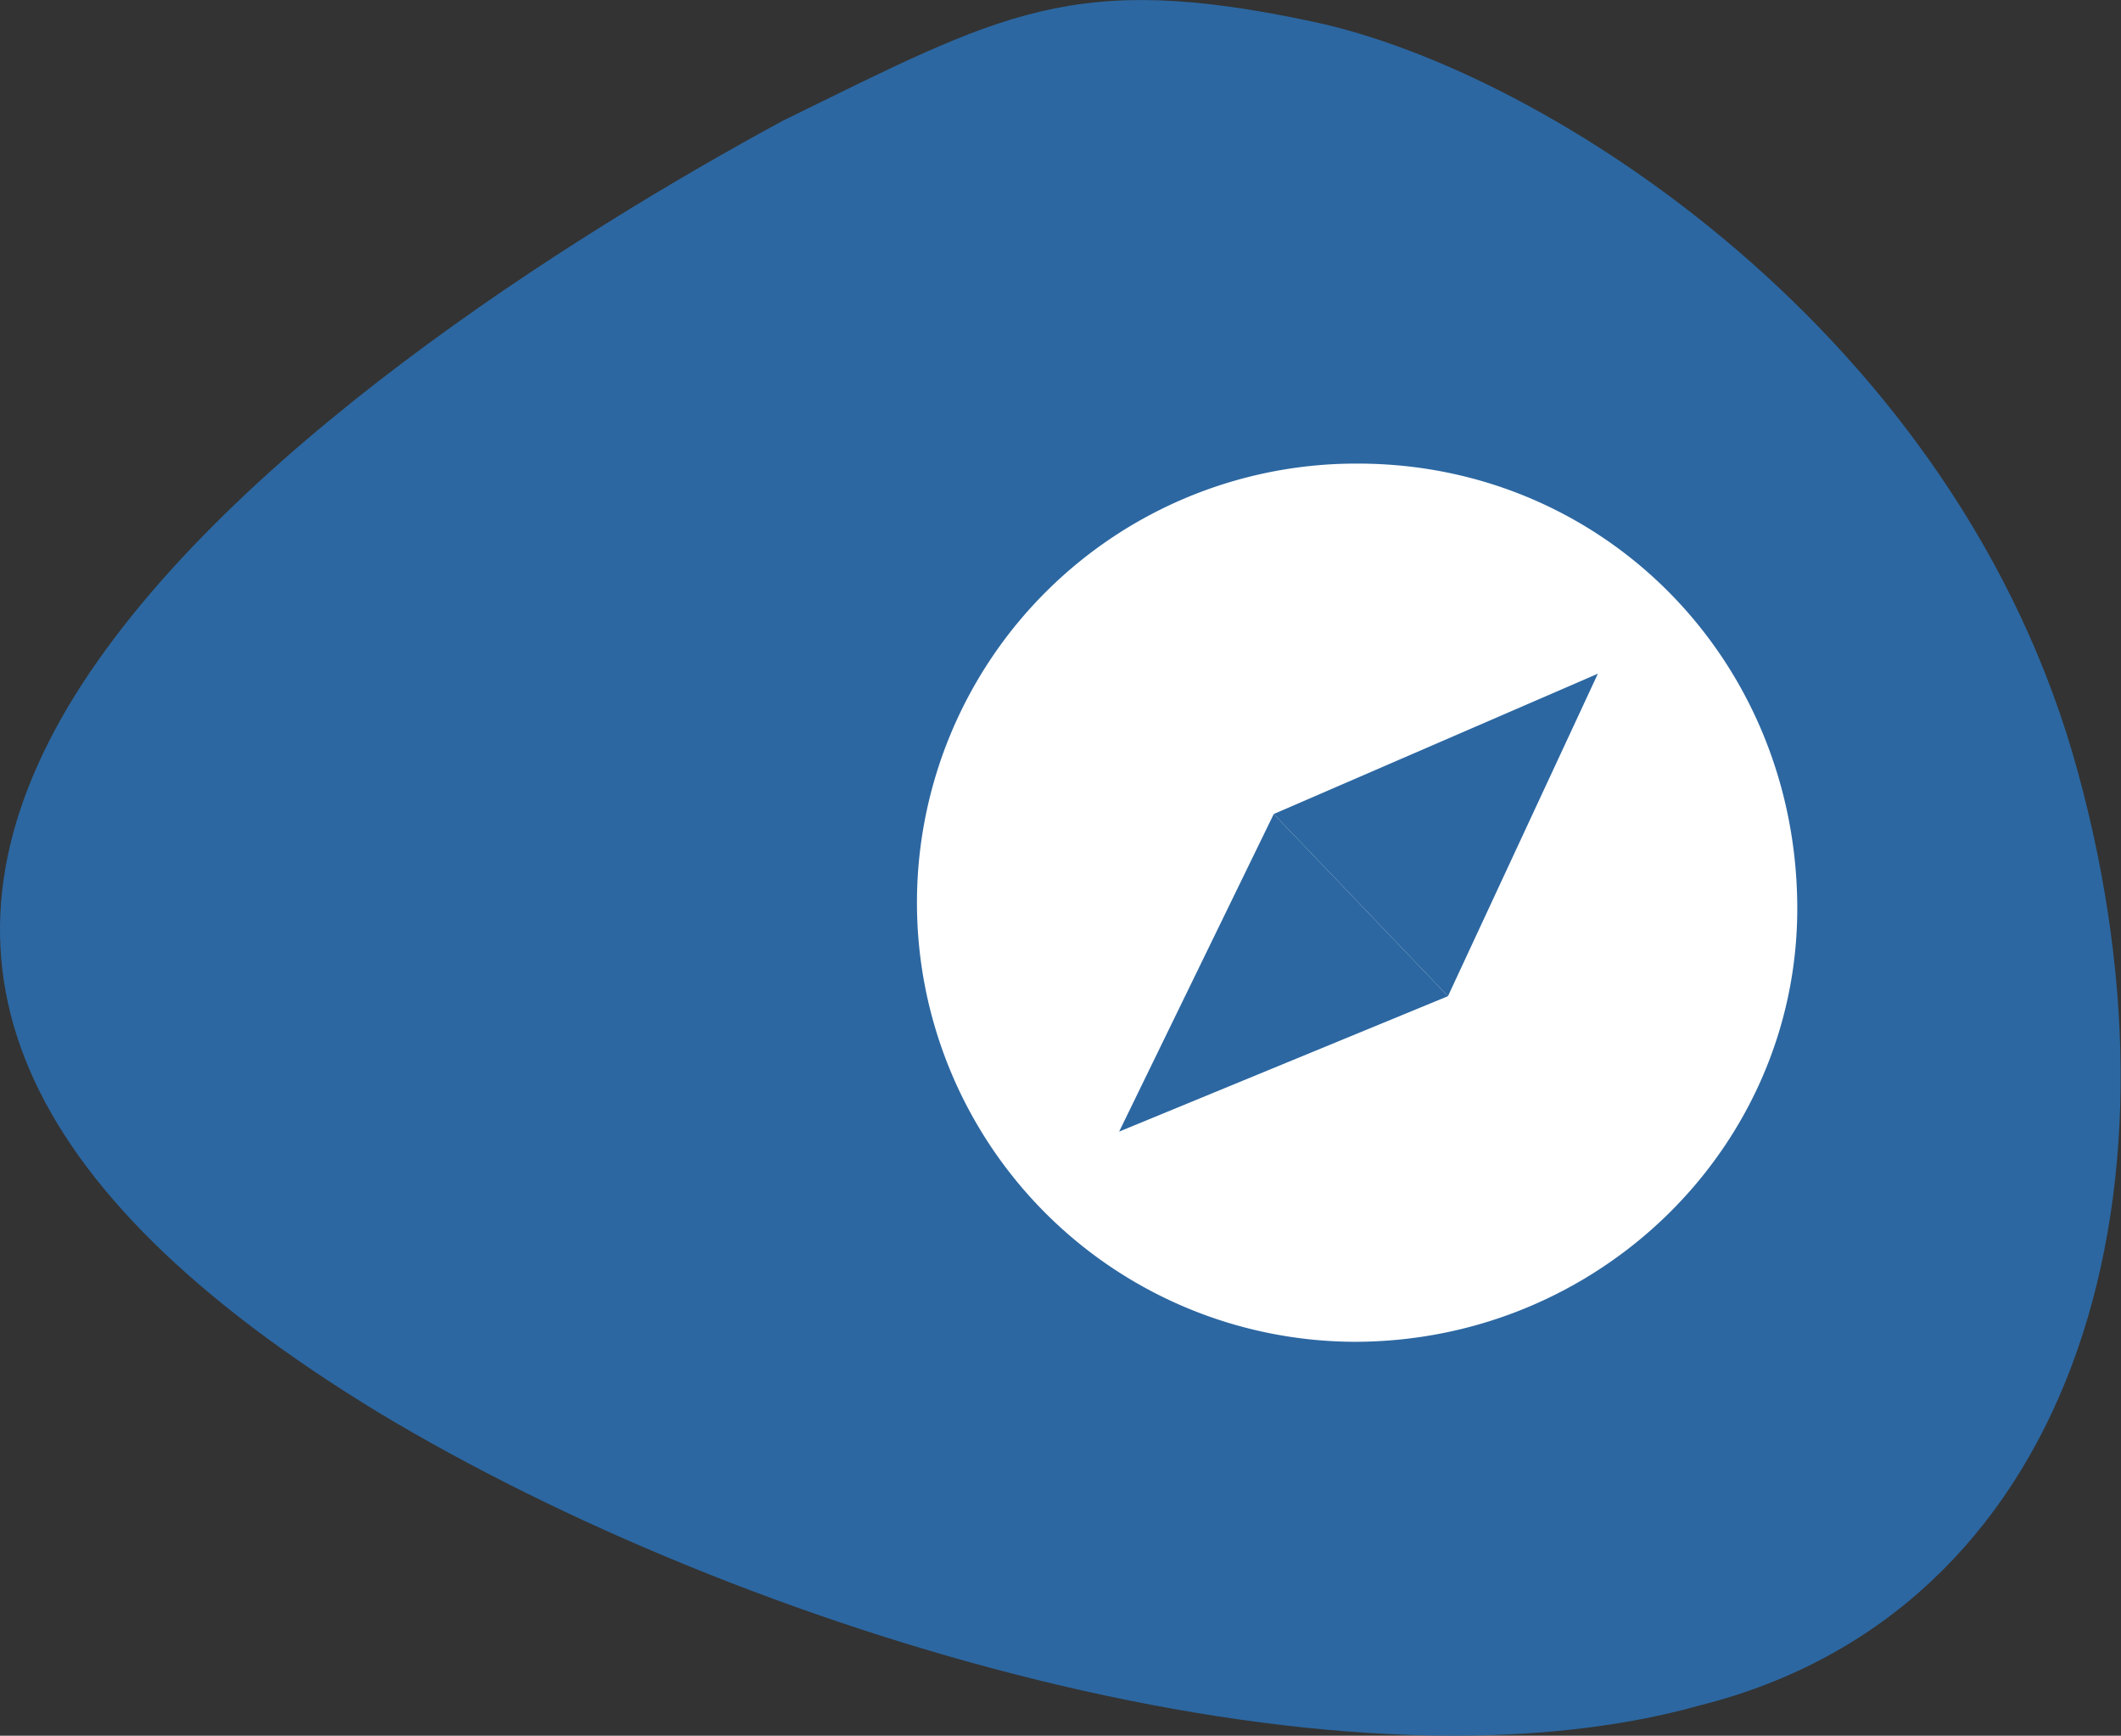
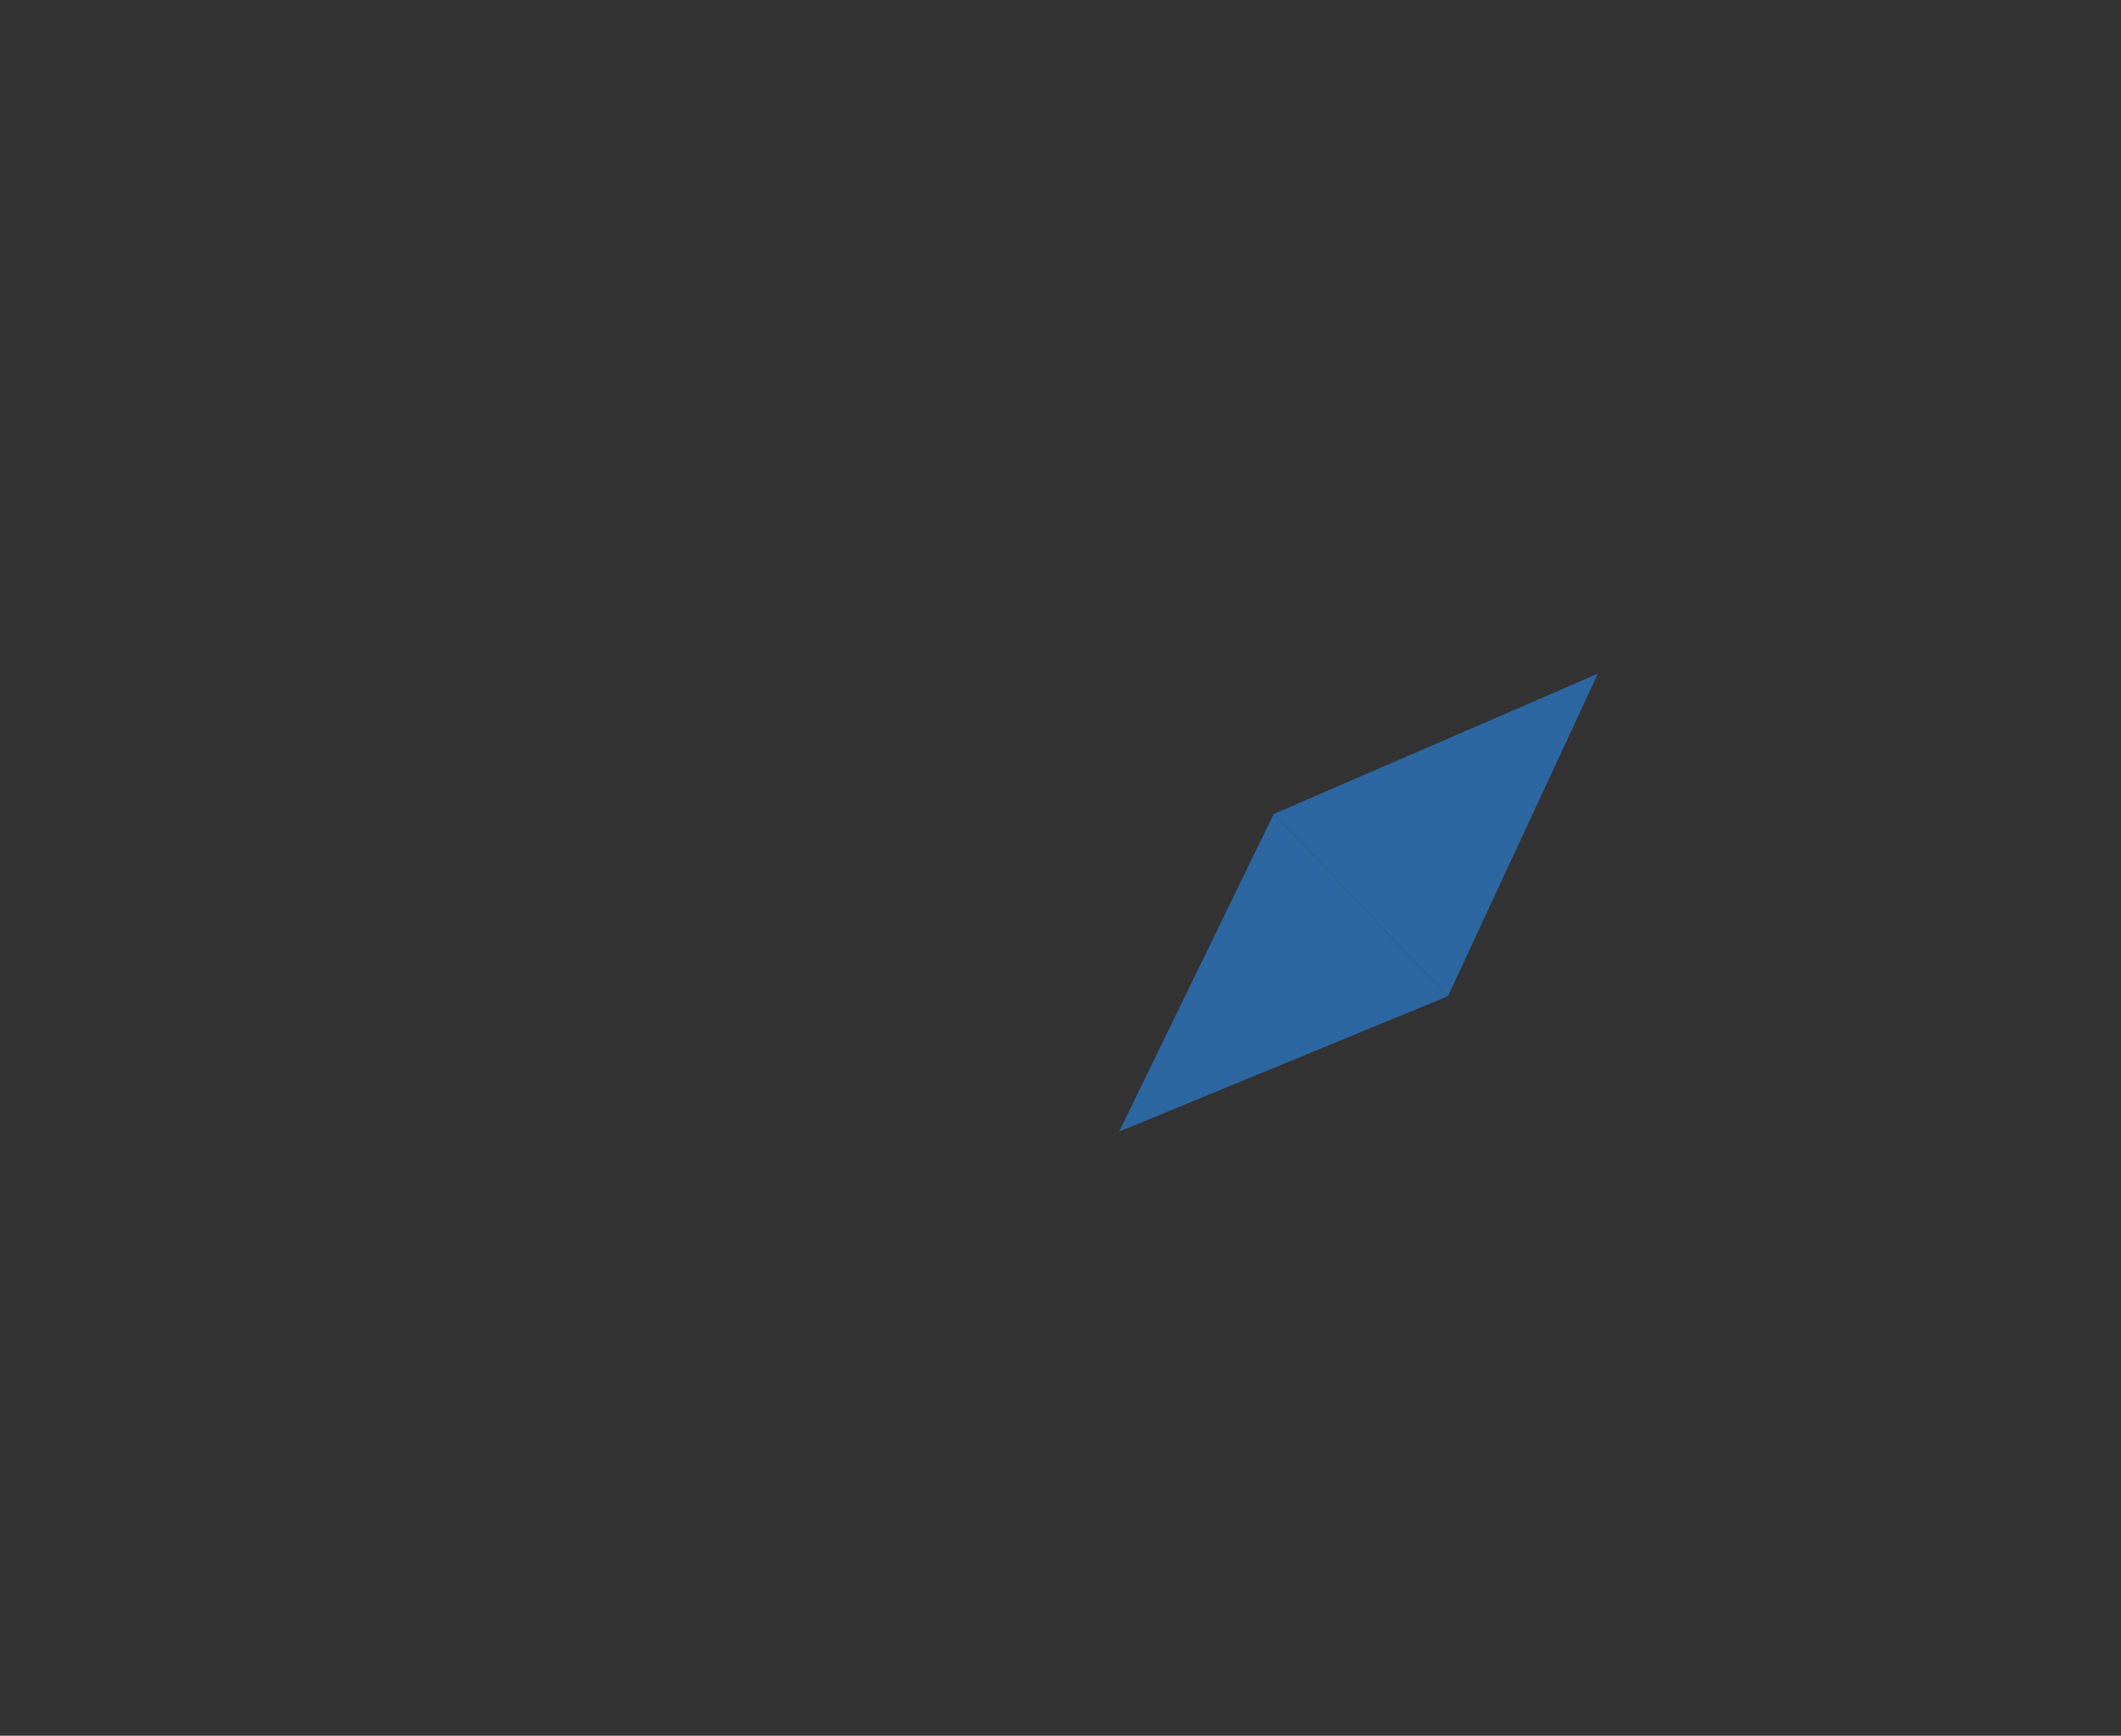
<svg xmlns="http://www.w3.org/2000/svg" viewBox="0 0 216.47 177.13">
  <rect x="0" y="0" width="216.47" height="177.13" fill="#333333" stroke="none" />
  <defs>
    <style>.cls-1{isolation:isolate;}.cls-2{mix-blend-mode:multiply;}.cls-3{fill:#2c67a1;}.cls-4{fill:#fff;}</style>
  </defs>
  <g class="cls-1">
    <g id="Laag_2" data-name="Laag 2">
      <g id="Laag_1-2" data-name="Laag 1">
        <g class="cls-2">
-           <path class="cls-3" d="M79.84,12.35h0c22.47-11,29.63-15.4,54.22-10.12h0c23.66,5,65.83,31.8,78,76.52h0c12.08,44.1-.9,85.79-38.51,95.27h0C136,184.58,76,166.63,38.62,144.14h0c-37.74-23-46.75-46.51-31.69-72h0C22.13,46.59,58.7,23.82,79.84,12.35Z" />
-         </g>
-         <path class="cls-4" d="M138.55,47.31a44.81,44.81,0,0,0-.31,89.62c24.89,0,45.17-19.81,45.19-44.18C183.44,67.35,163.63,47.3,138.55,47.31Z" />
+           </g>
        <polygon class="cls-3" points="147.78 101.66 130 83.07 163.08 68.75 147.78 101.66" />
        <polygon class="cls-3" points="147.78 101.66 130 83.07 114.22 115.48 147.78 101.66" />
      </g>
    </g>
  </g>
</svg>